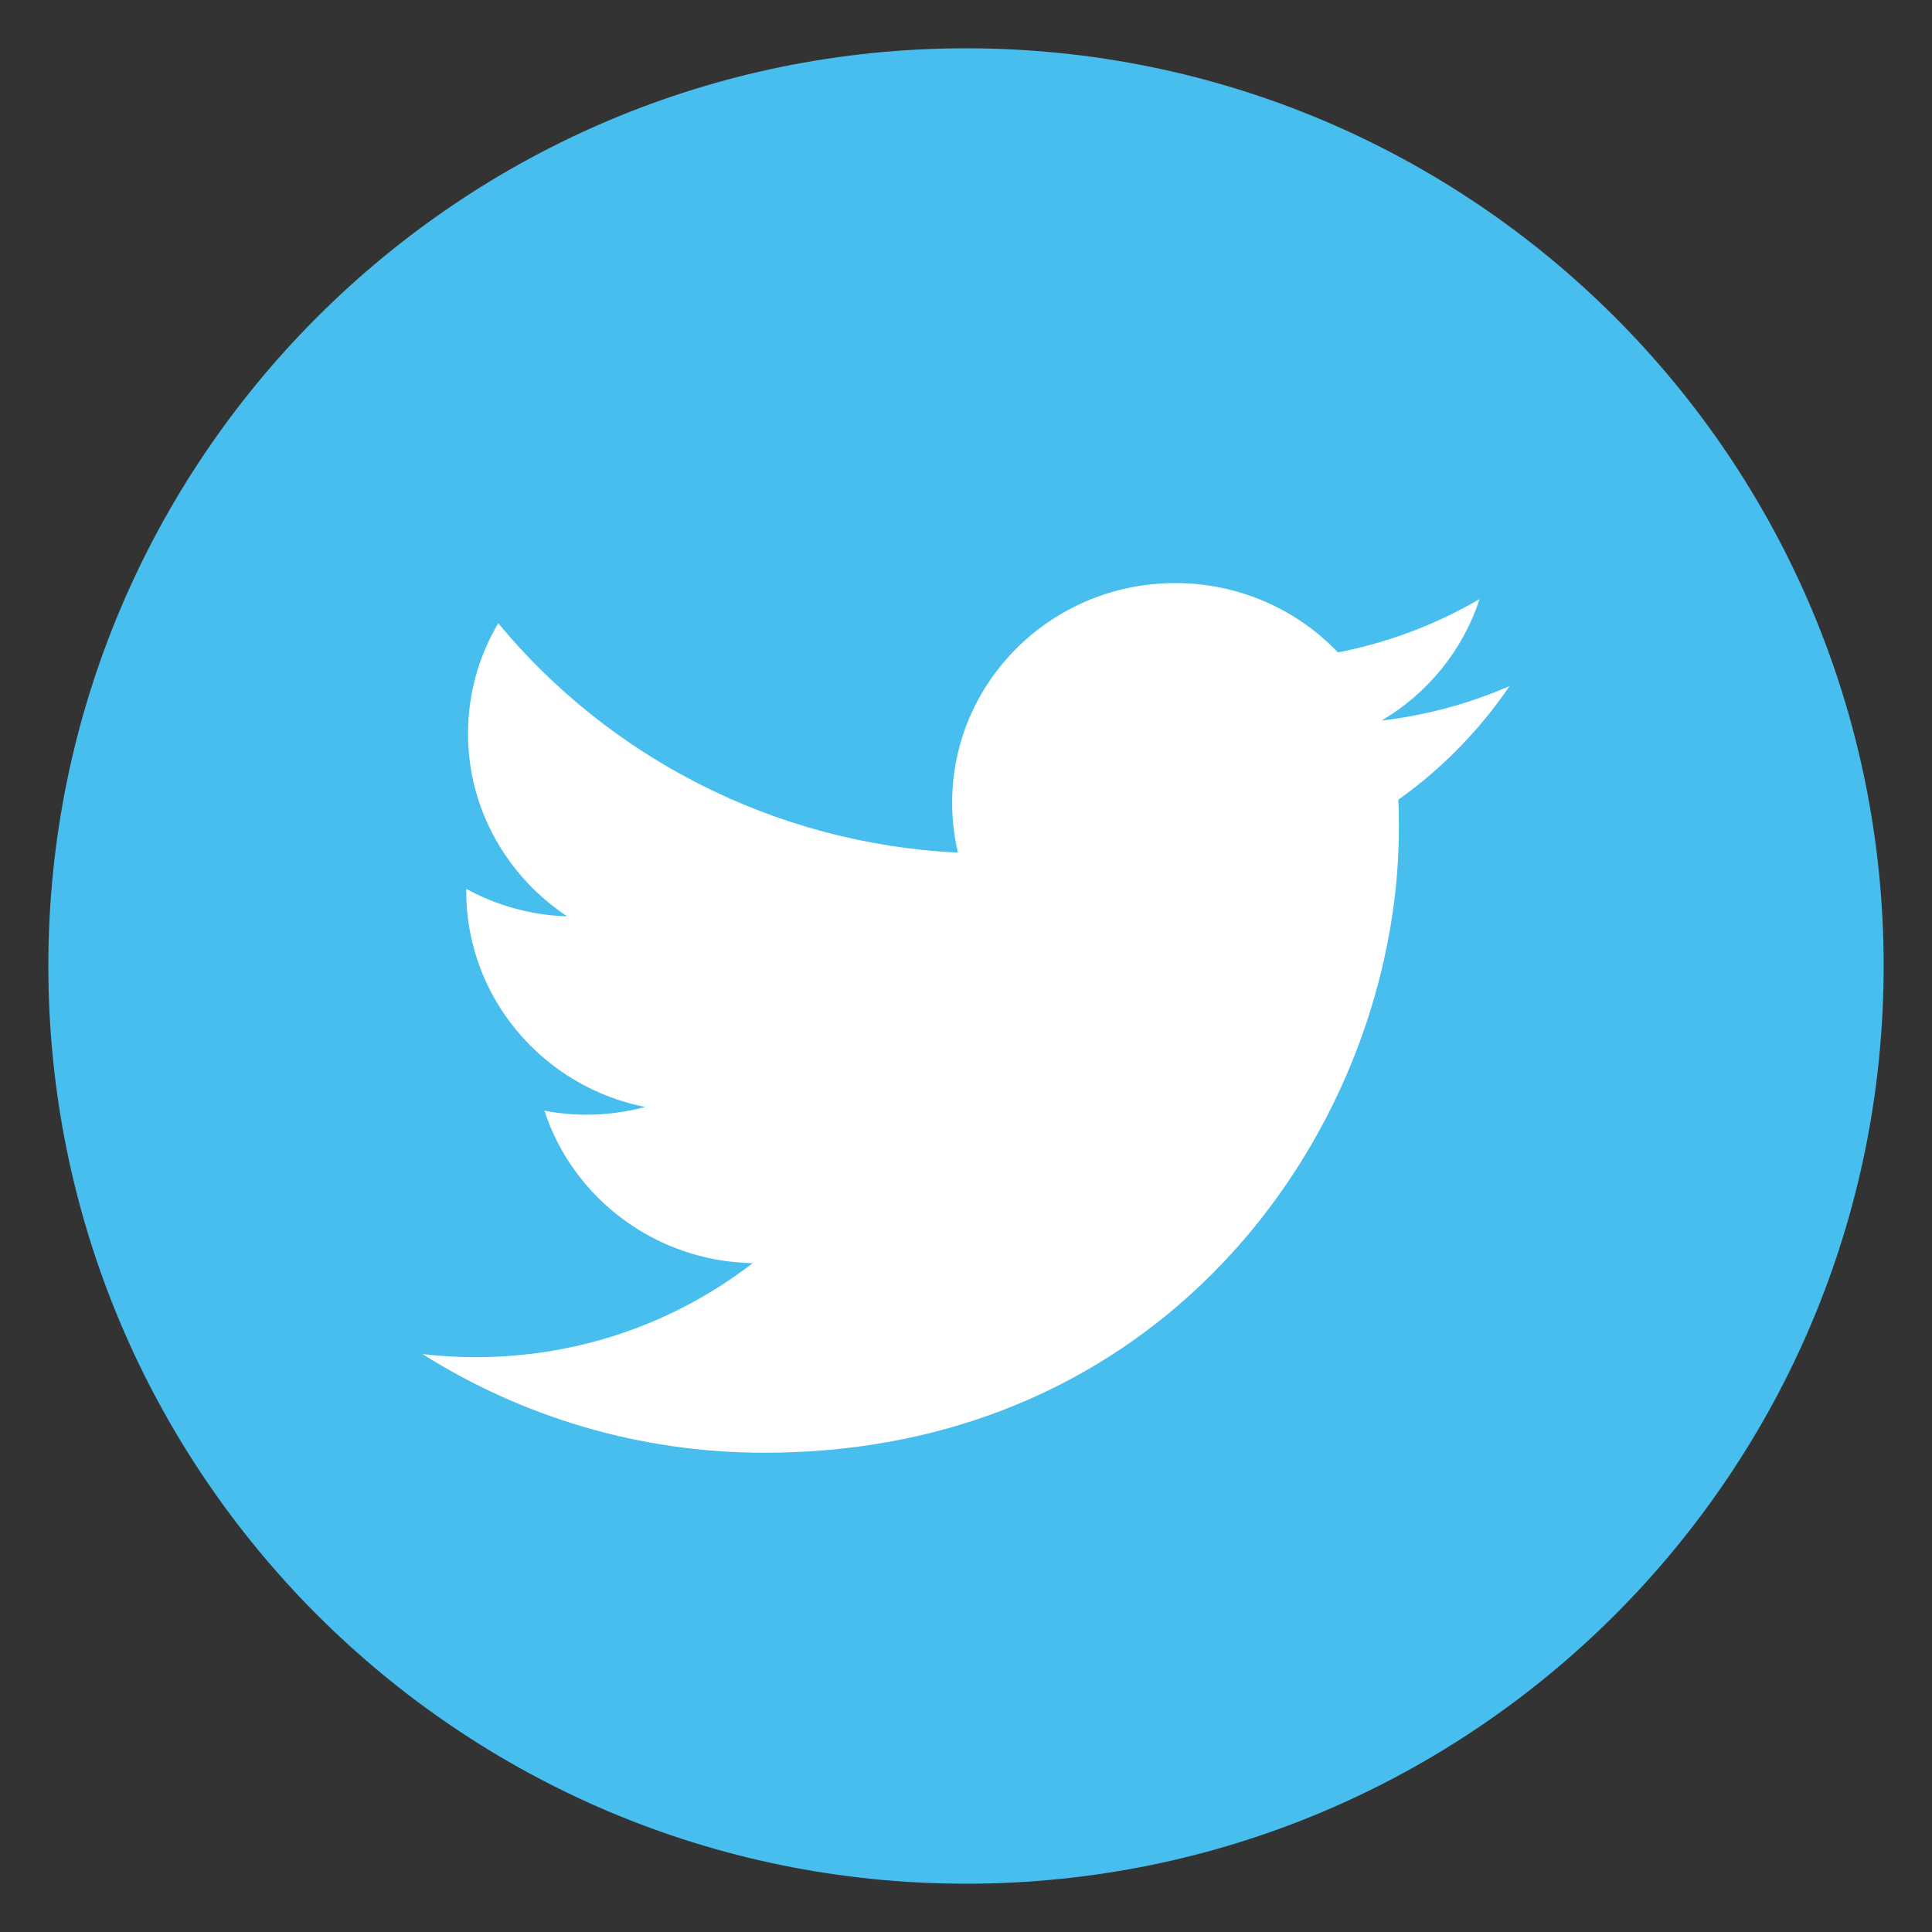
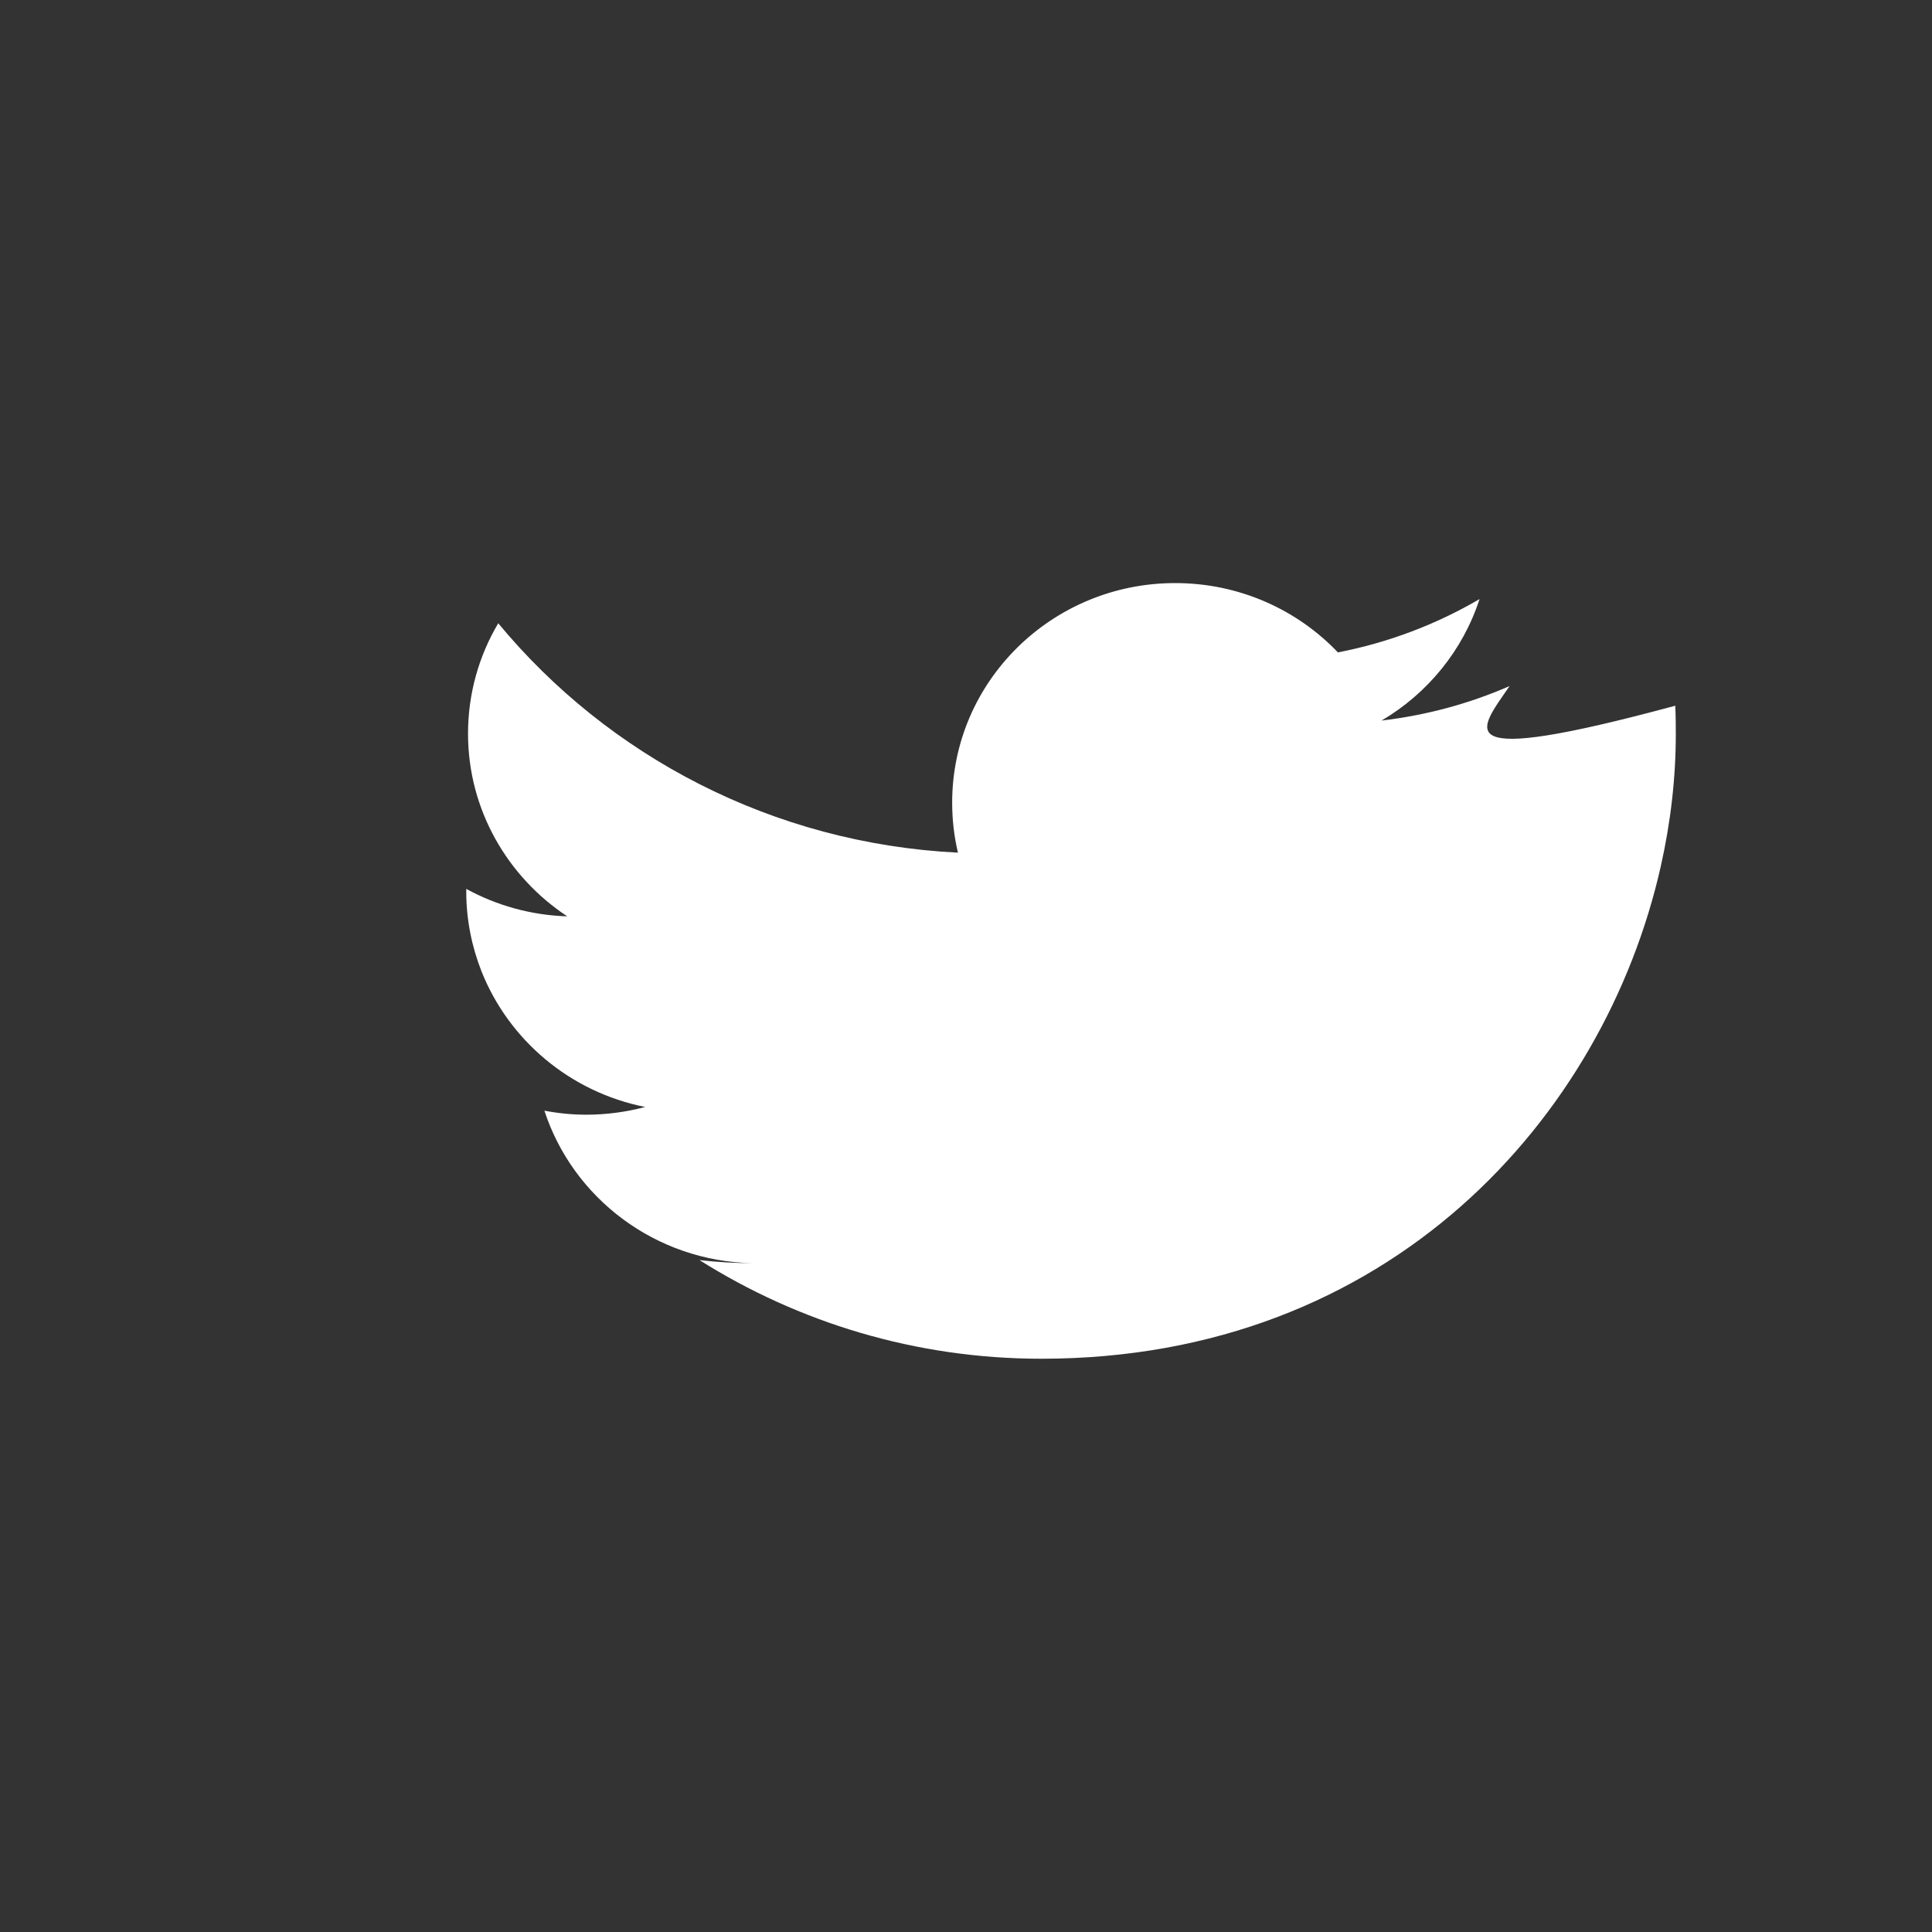
<svg xmlns="http://www.w3.org/2000/svg" version="1.1" id="Capa_1" x="0px" y="0px" width="200px" height="200px" viewBox="0 0 200 200" enable-background="new 0 0 200 200" xml:space="preserve">
  <rect x="0" y="0" width="200" height="200" fill="#333333" stroke="none" />
  <g>
-     <path id="XMLID_49_" fill="#47BEEE" d="M194.996,100.002c0,52.464-42.527,94.998-94.992,94.998c-52.461,0-95-42.534-95-94.998   C5.003,47.536,47.542,5,100.004,5C152.469,5,194.996,47.536,194.996,100.002z" />
-     <path id="XMLID_47_" fill="#FFFFFF" d="M156.27,71.021c-4.141,1.81-8.59,3.021-13.252,3.572c4.77-2.81,8.418-7.264,10.145-12.578   c-4.459,2.61-9.402,4.503-14.664,5.521c-4.207-4.416-10.201-7.176-16.842-7.176c-12.752,0-23.089,10.179-23.089,22.728   c0,1.781,0.202,3.508,0.598,5.179c-19.189-0.951-36.207-10-47.588-23.747c-1.989,3.354-3.128,7.264-3.128,11.424   c0,7.882,4.094,14.837,10.271,18.915c-3.784-0.116-7.346-1.14-10.454-2.843c0,0.099,0,0.194,0,0.285c0,2.91,0.57,5.681,1.573,8.239   c2.829,7.123,9.17,12.509,16.951,14.055c-1.95,0.513-3.977,0.798-6.101,0.798c-1.477,0-2.916-0.146-4.334-0.417   c2.944,9.026,11.467,15.603,21.563,15.786c-7.896,6.096-17.848,9.731-28.668,9.731c-1.872,0-3.707-0.111-5.511-0.319   c10.223,6.447,22.365,10.213,35.386,10.213c36.092,0,58.273-25.005,64.123-50.947c1.033-4.58,1.562-9.2,1.562-13.715   c0-0.981-0.008-1.965-0.057-2.938C149.262,79.582,153.172,75.576,156.27,71.021z" />
+     <path id="XMLID_47_" fill="#FFFFFF" d="M156.27,71.021c-4.141,1.81-8.59,3.021-13.252,3.572c4.77-2.81,8.418-7.264,10.145-12.578   c-4.459,2.61-9.402,4.503-14.664,5.521c-4.207-4.416-10.201-7.176-16.842-7.176c-12.752,0-23.089,10.179-23.089,22.728   c0,1.781,0.202,3.508,0.598,5.179c-19.189-0.951-36.207-10-47.588-23.747c-1.989,3.354-3.128,7.264-3.128,11.424   c0,7.882,4.094,14.837,10.271,18.915c-3.784-0.116-7.346-1.14-10.454-2.843c0,0.099,0,0.194,0,0.285c0,2.91,0.57,5.681,1.573,8.239   c2.829,7.123,9.17,12.509,16.951,14.055c-1.95,0.513-3.977,0.798-6.101,0.798c-1.477,0-2.916-0.146-4.334-0.417   c2.944,9.026,11.467,15.603,21.563,15.786c-1.872,0-3.707-0.111-5.511-0.319   c10.223,6.447,22.365,10.213,35.386,10.213c36.092,0,58.273-25.005,64.123-50.947c1.033-4.58,1.562-9.2,1.562-13.715   c0-0.981-0.008-1.965-0.057-2.938C149.262,79.582,153.172,75.576,156.27,71.021z" />
  </g>
</svg>